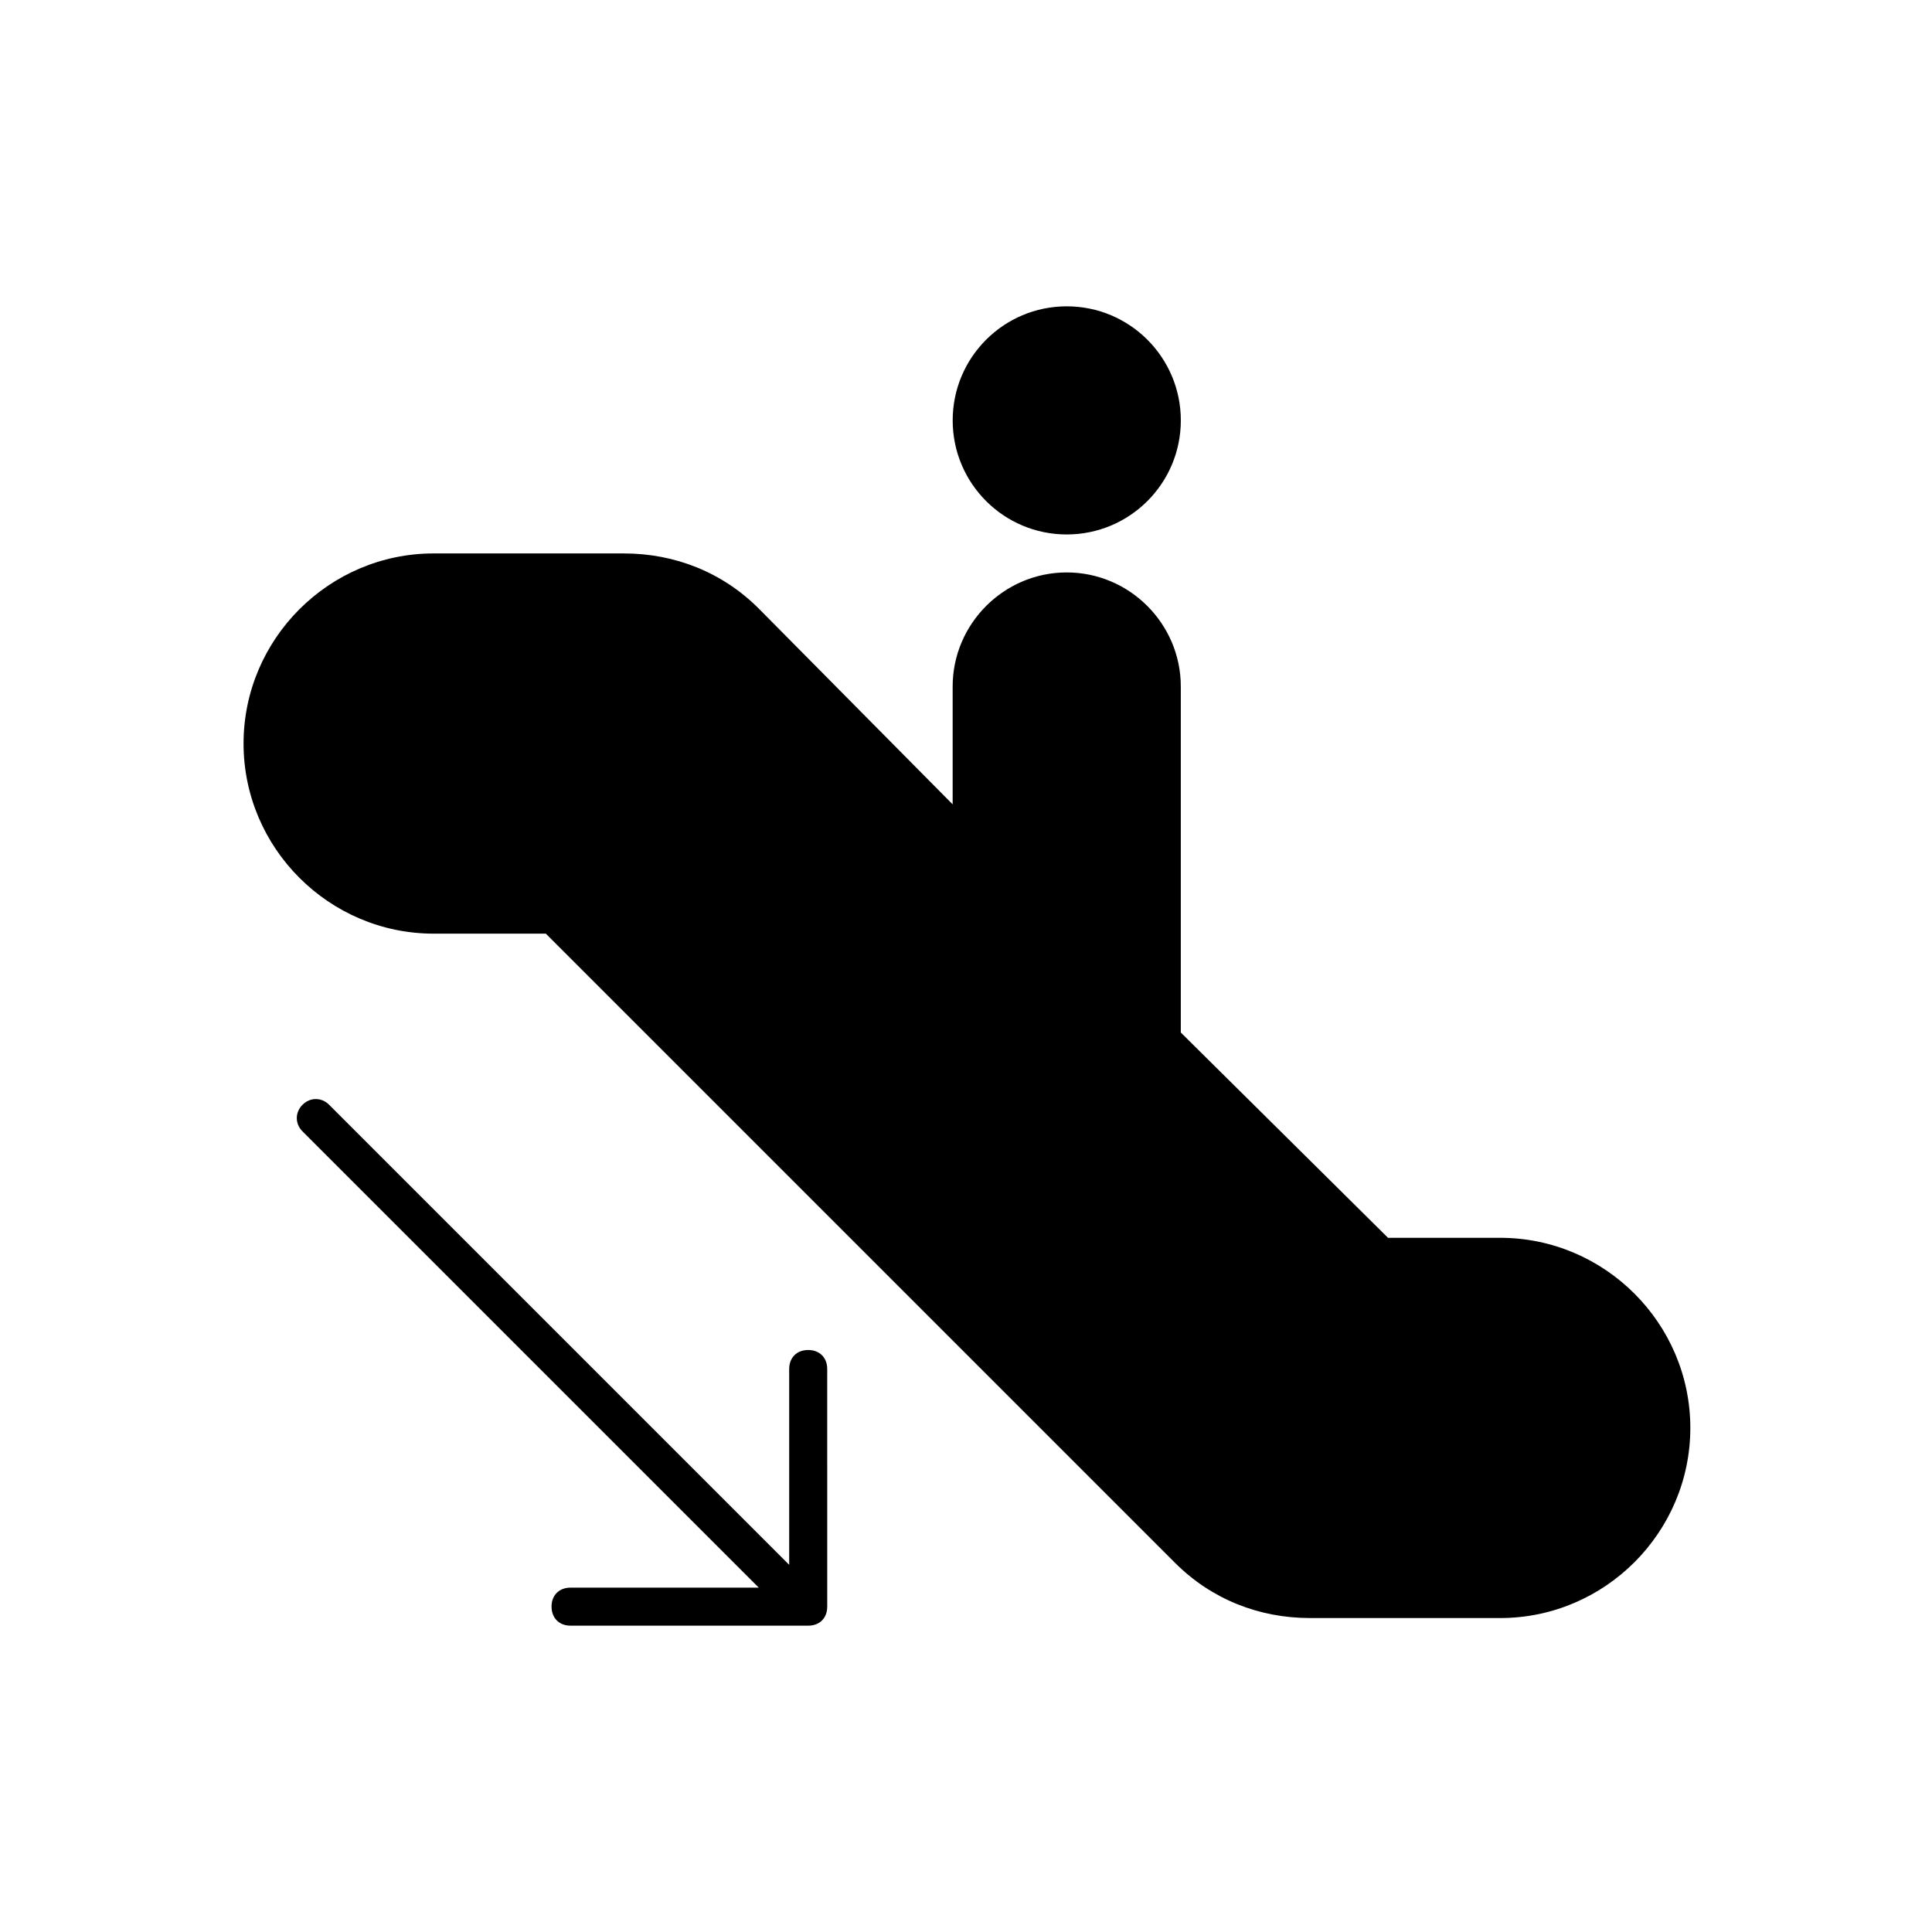
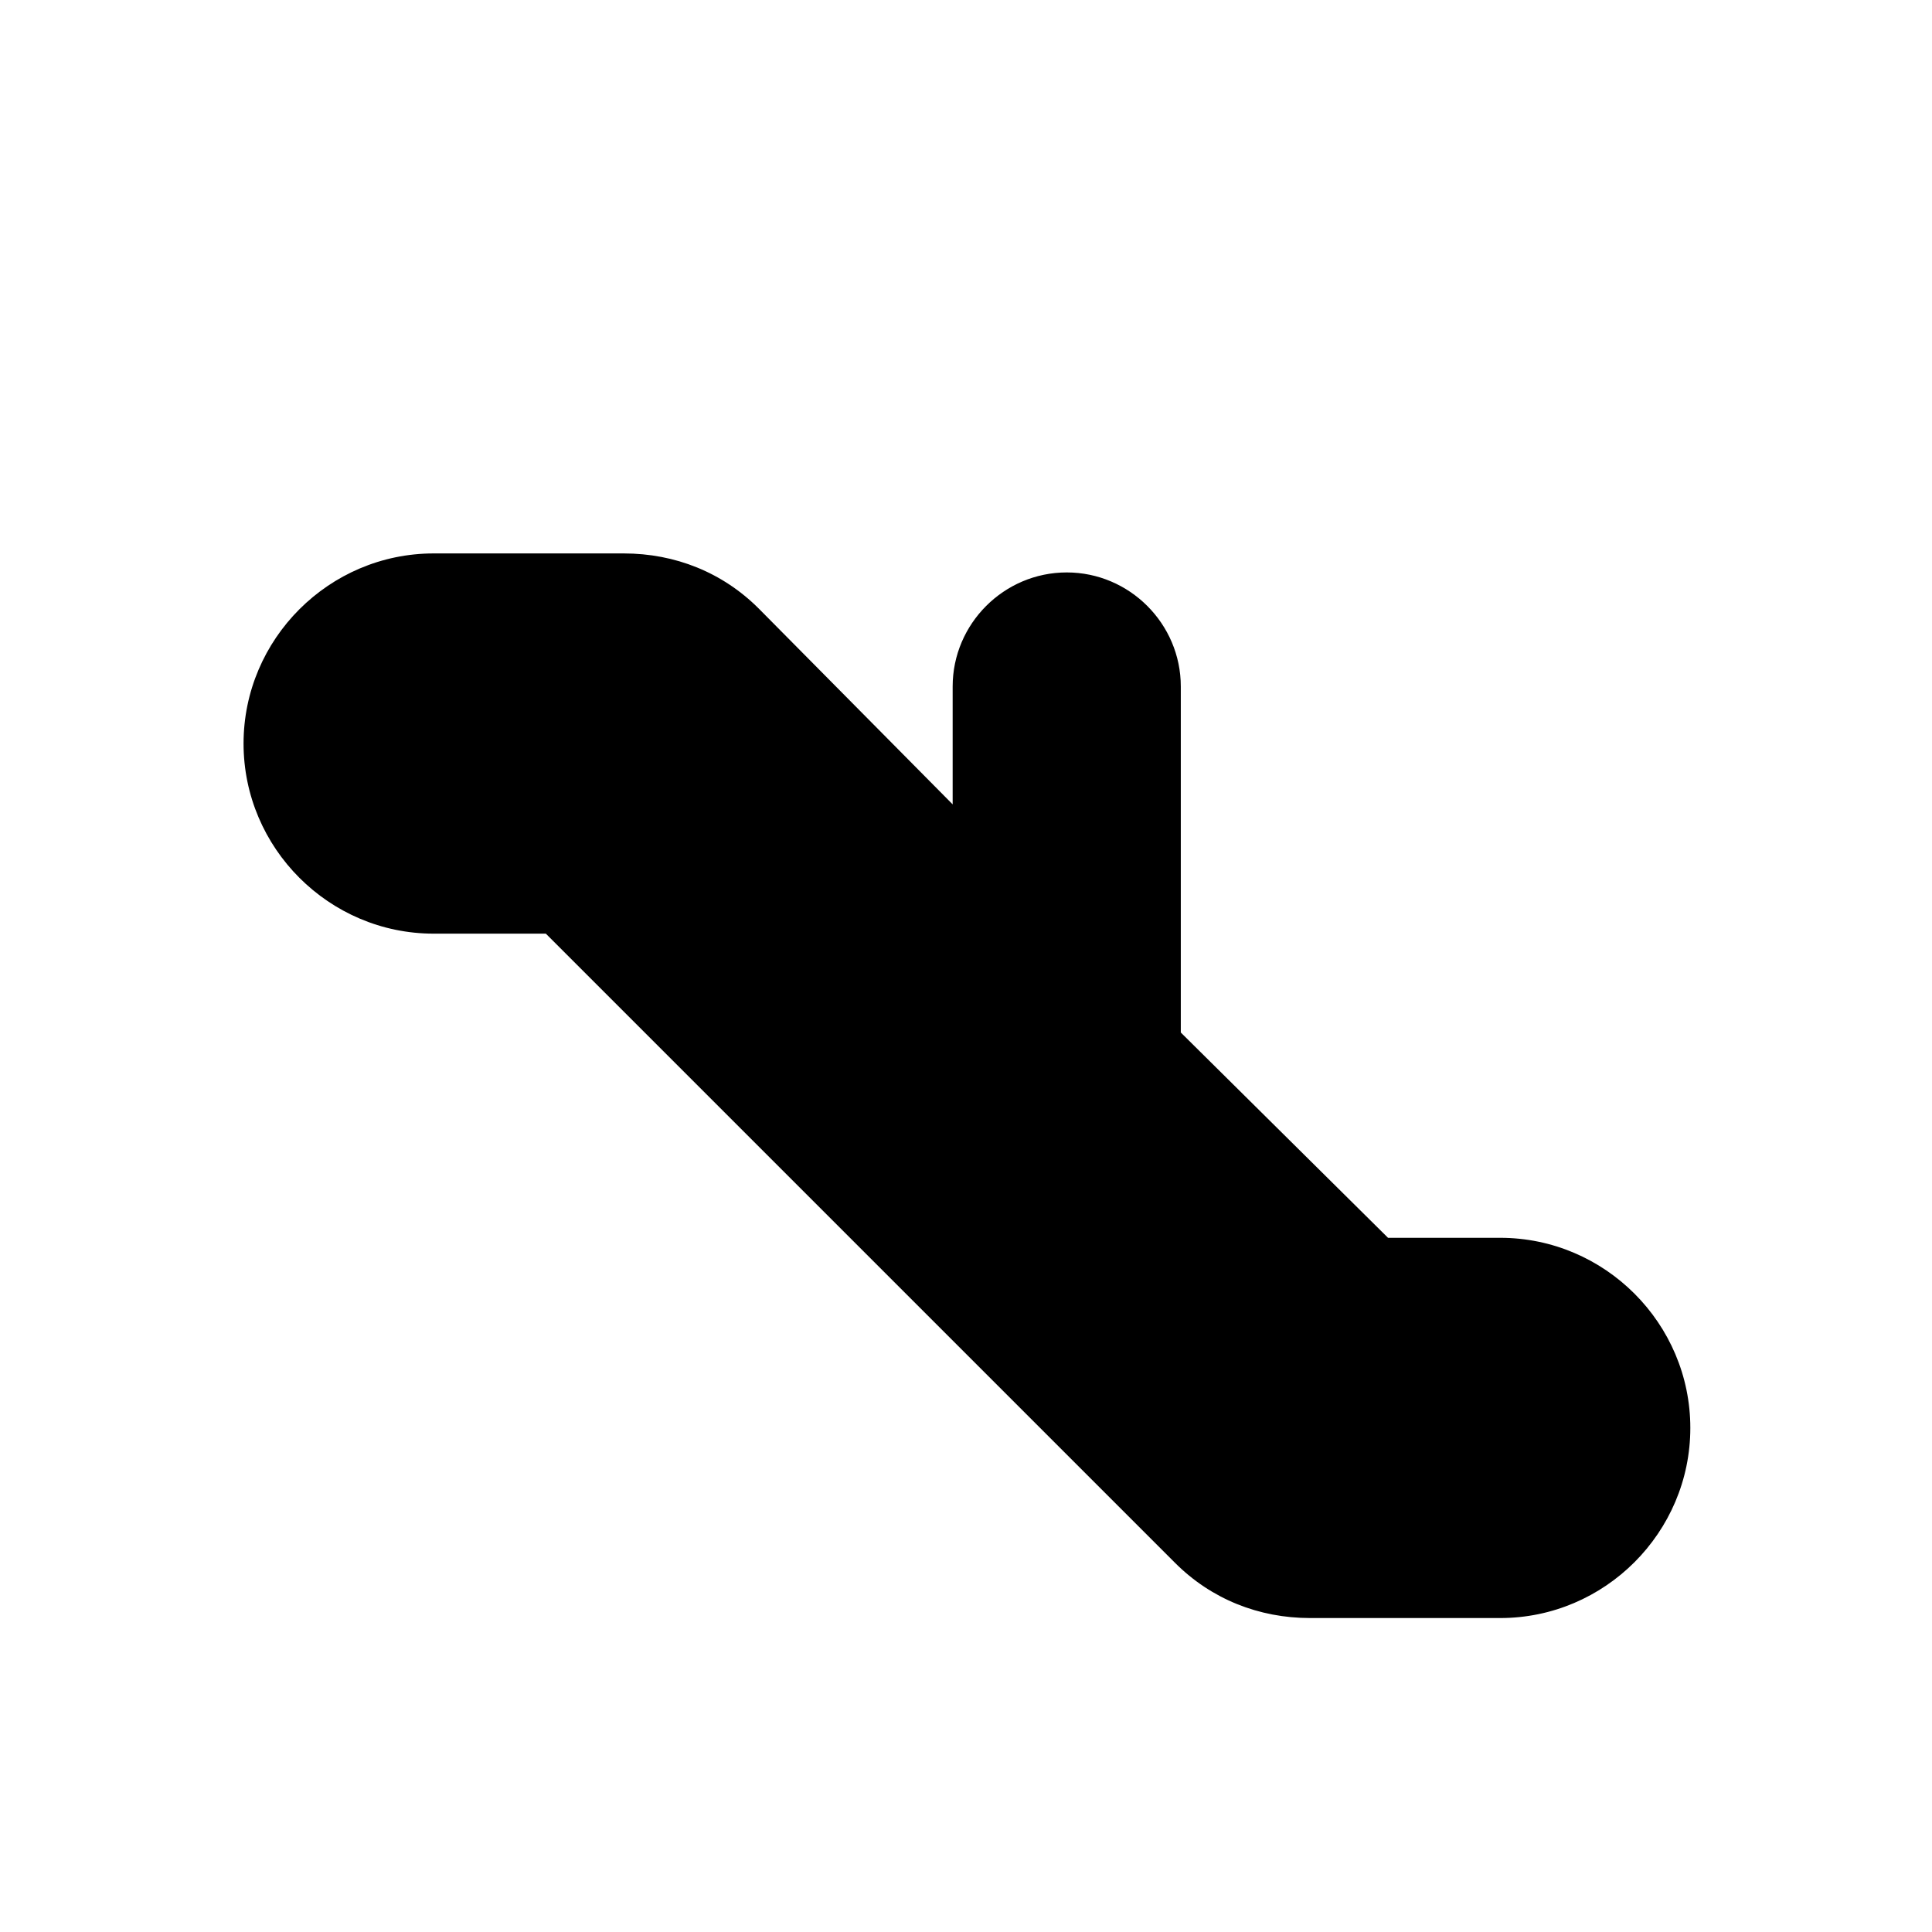
<svg xmlns="http://www.w3.org/2000/svg" fill="#000000" width="800px" height="800px" version="1.1" viewBox="144 144 512 512">
  <g>
    <path d="m258.93 391.43h29.727l166.76 166.76c9.574 9.574 22.168 14.609 35.77 14.609h50.383c27.711 0 50.383-22.672 50.383-50.383s-22.672-50.383-50.383-50.383h-29.727l-54.918-54.406v-91.695c0-16.625-13.602-30.23-30.23-30.23-16.625 0-30.23 13.602-30.23 30.23v31.234l-51.387-51.891c-9.574-9.574-22.168-14.609-35.77-14.609h-50.379c-27.711 0-50.383 22.672-50.383 50.383 0 27.707 22.672 50.379 50.383 50.379z" />
-     <path d="m456.93 255.41c0 16.695-13.535 30.227-30.23 30.227-16.695 0-30.227-13.531-30.227-30.227s13.531-30.23 30.227-30.23c16.695 0 30.23 13.535 30.23 30.23" />
-     <path d="m290.17 569.78c0 3.023 2.016 5.039 5.039 5.039h62.977c3.023 0 5.039-2.016 5.039-5.039l-0.004-62.977c0-3.023-2.016-5.039-5.039-5.039-3.023 0-5.039 2.016-5.039 5.039v51.891l-121.92-121.92c-2.016-2.016-5.039-2.016-7.055 0s-2.016 5.039 0 7.055l120.91 120.91h-49.879c-3.019 0-5.035 2.012-5.035 5.035z" />
  </g>
</svg>